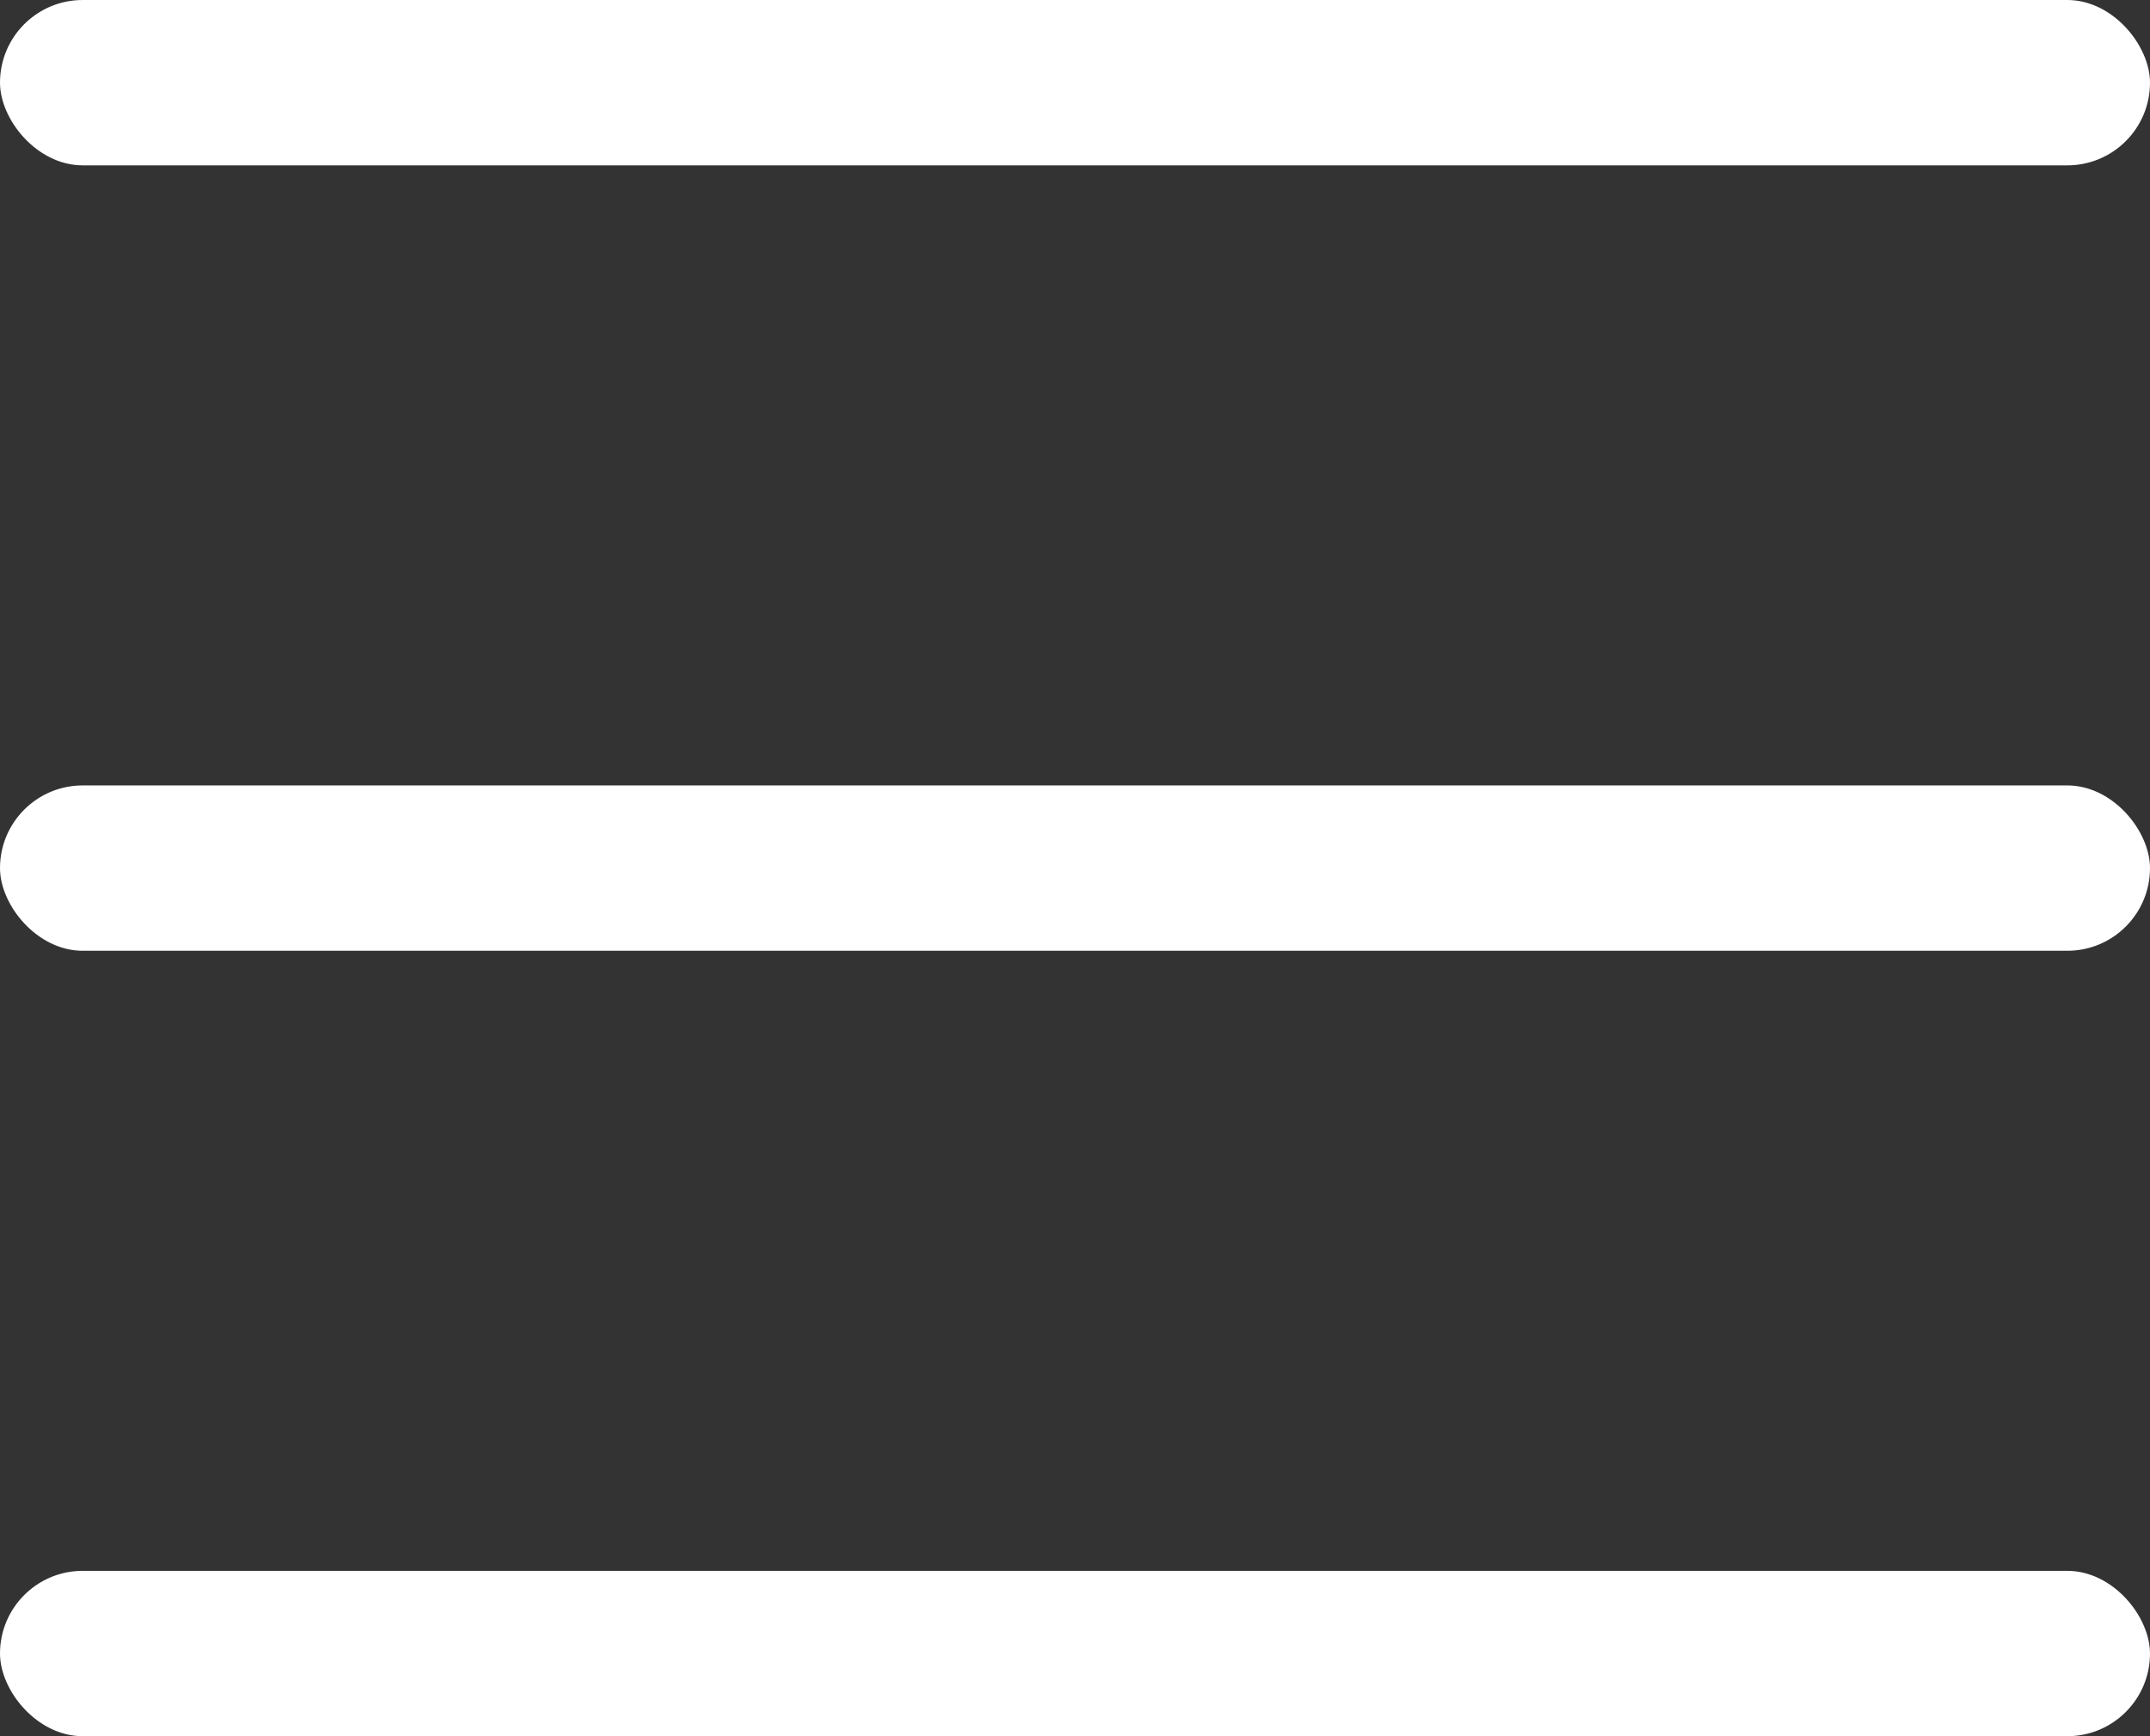
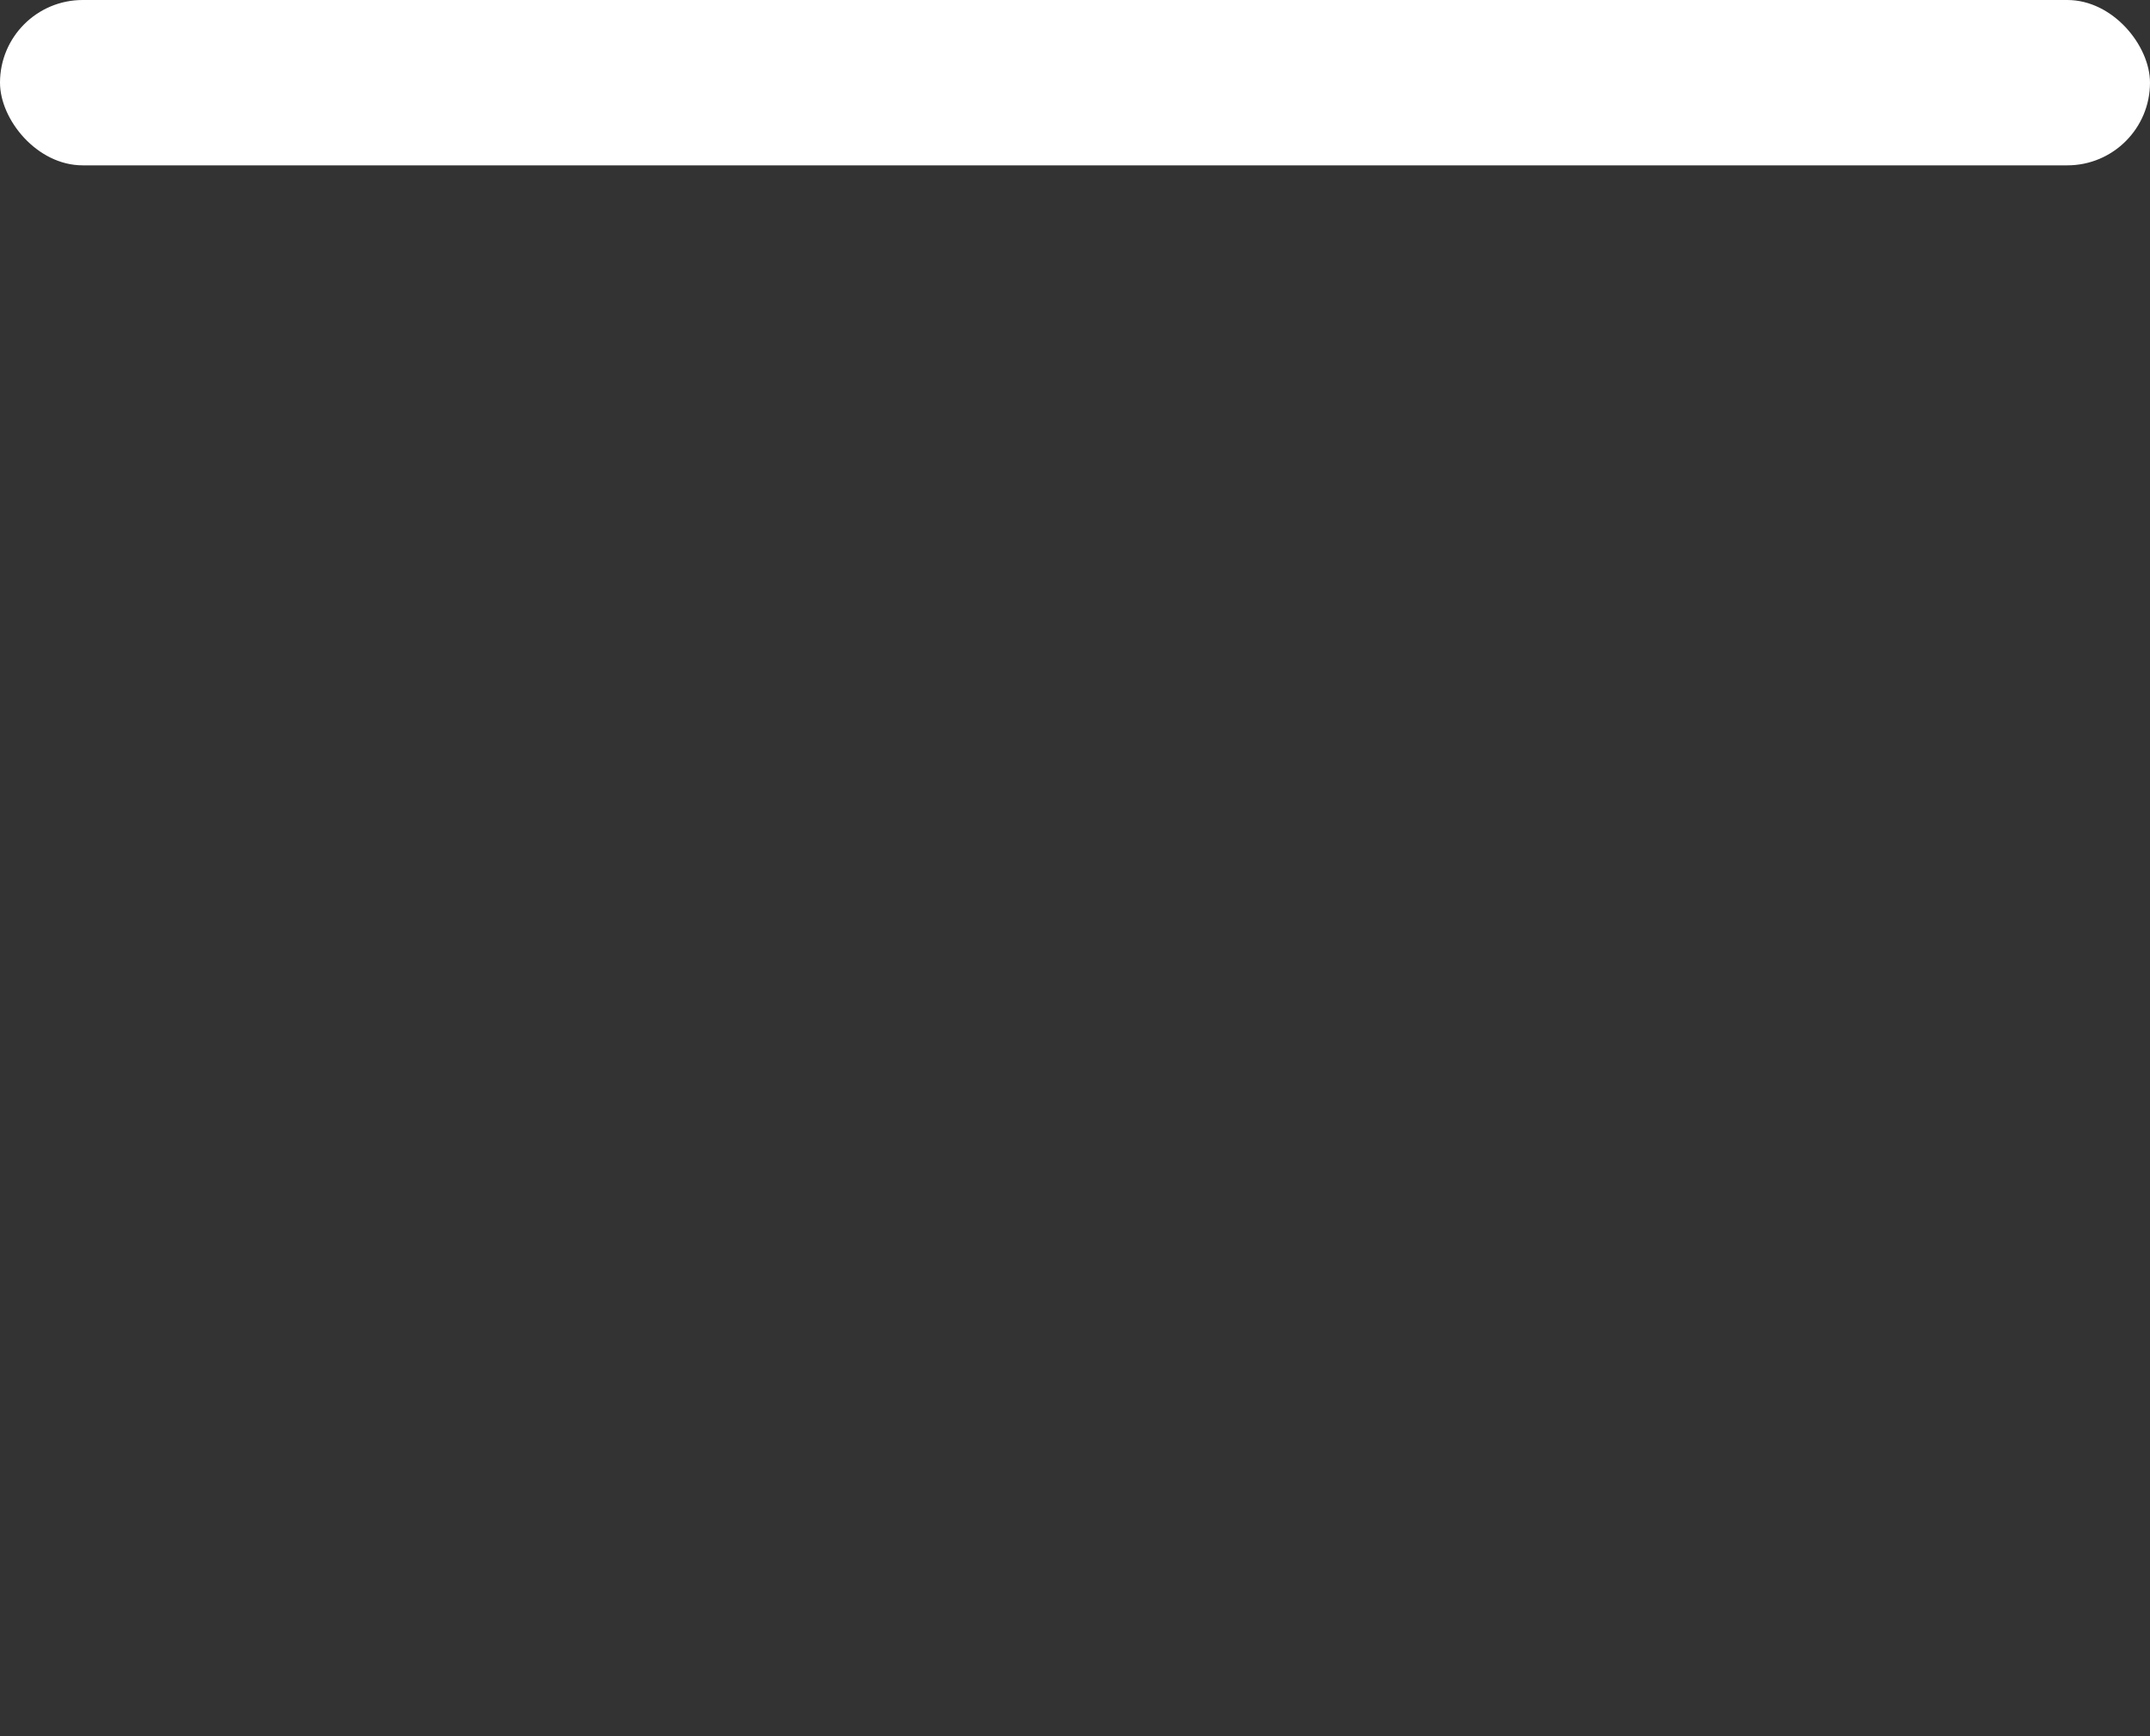
<svg xmlns="http://www.w3.org/2000/svg" width="52" height="42" viewBox="0 0 52 42" fill="none">
  <rect x="0" y="0" width="52" height="42" fill="#333333" stroke="none" />
  <rect width="52" height="4" rx="2" fill="white" />
-   <rect y="19" width="52" height="4" rx="2" fill="white" />
-   <rect y="38" width="52" height="4" rx="2" fill="white" />
</svg>